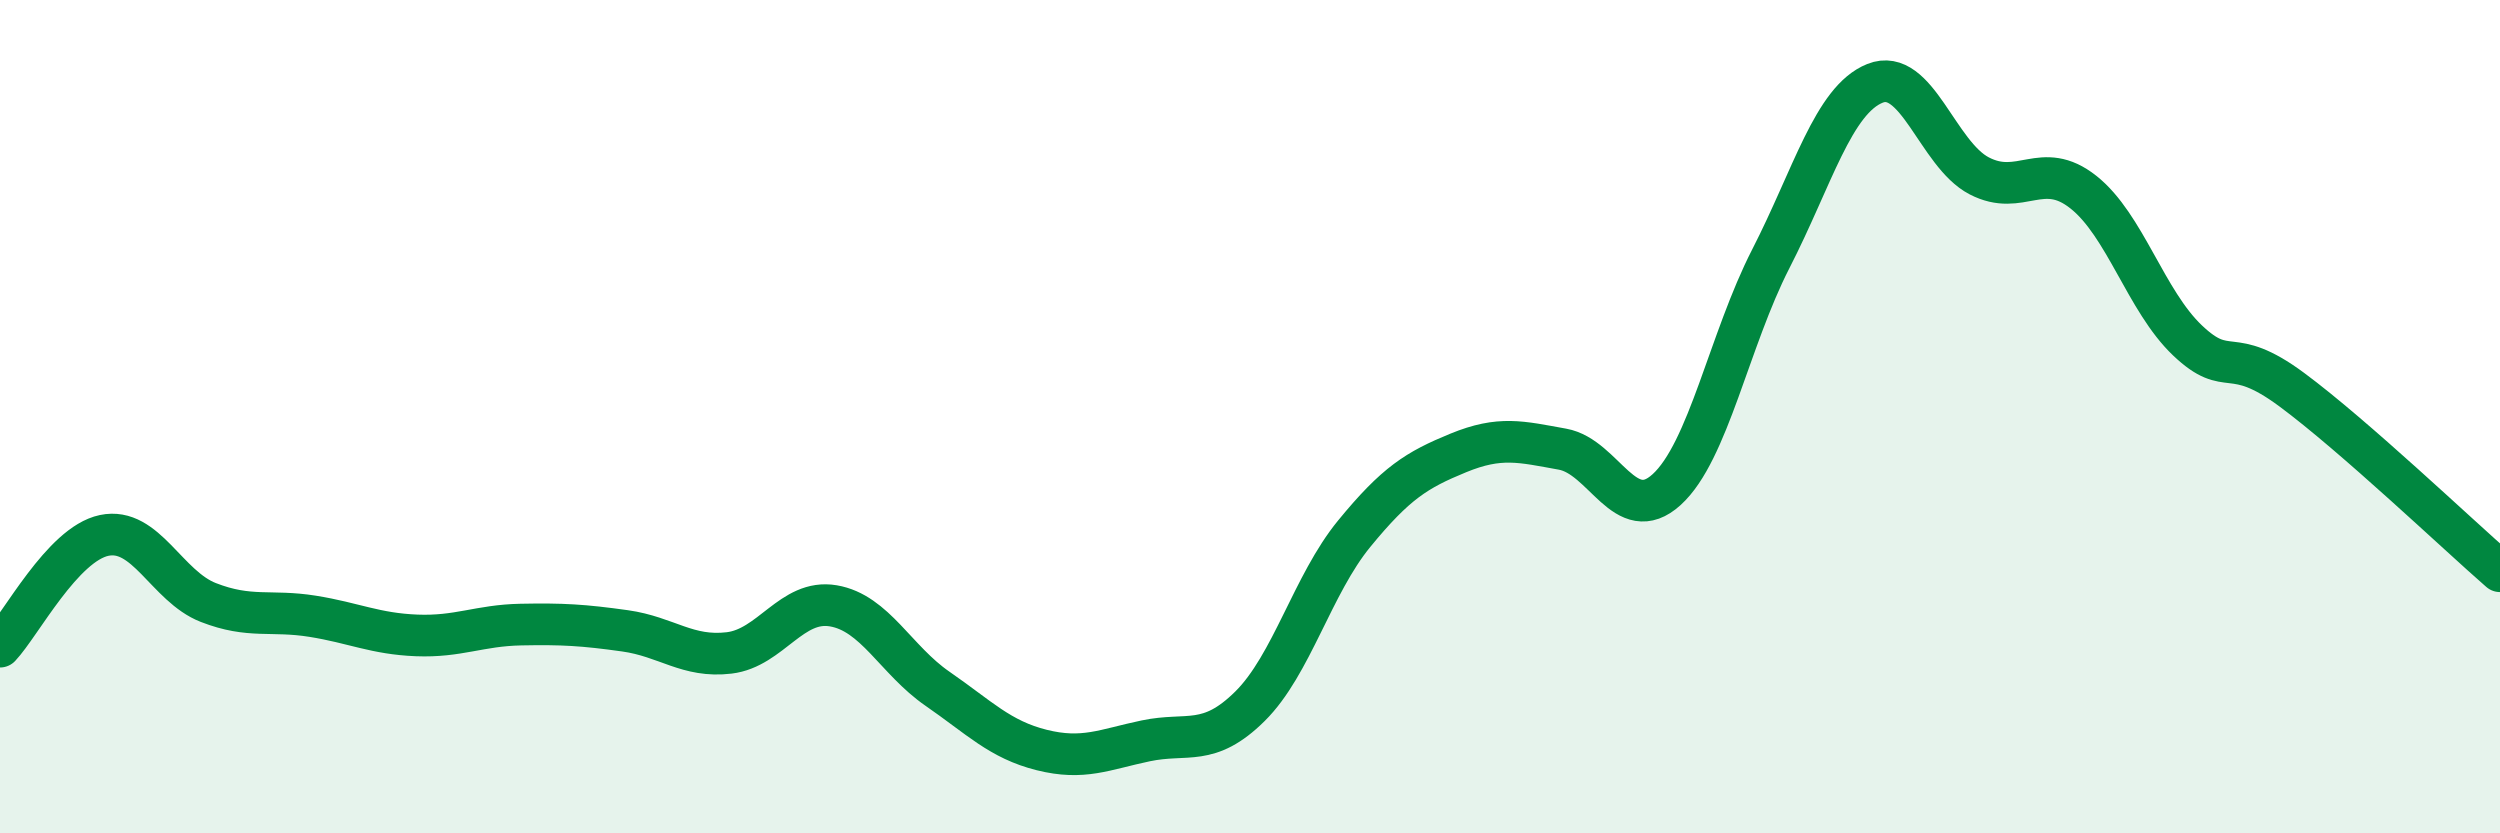
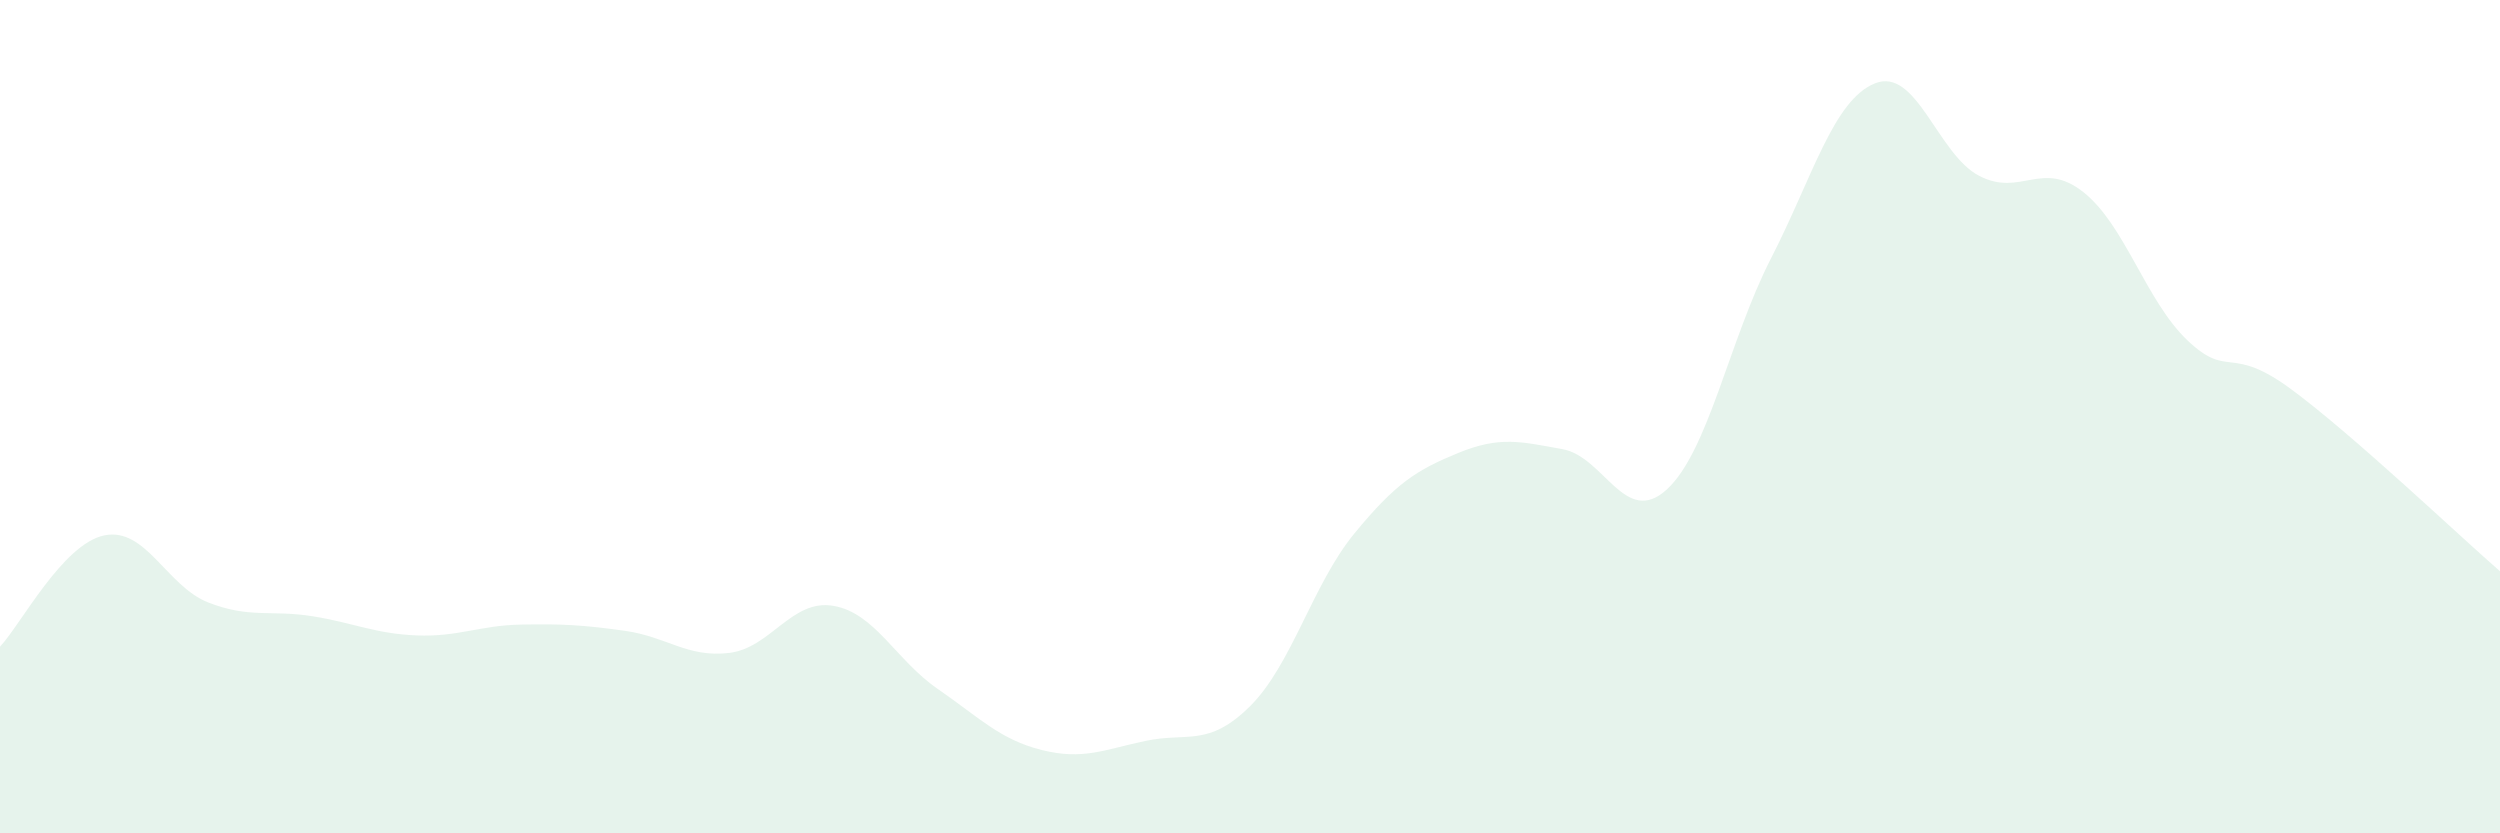
<svg xmlns="http://www.w3.org/2000/svg" width="60" height="20" viewBox="0 0 60 20">
  <path d="M 0,15.52 C 0.5,14.99 1.5,13.06 2.5,12.85 C 3.5,12.64 4,14.07 5,14.46 C 6,14.85 6.5,14.63 7.5,14.79 C 8.5,14.95 9,15.21 10,15.25 C 11,15.29 11.5,15.01 12.5,14.99 C 13.5,14.97 14,15 15,15.14 C 16,15.28 16.5,15.79 17.5,15.67 C 18.5,15.55 19,14.37 20,14.54 C 21,14.71 21.5,15.84 22.5,16.53 C 23.5,17.22 24,17.75 25,18 C 26,18.25 26.5,17.99 27.5,17.78 C 28.5,17.57 29,17.94 30,16.95 C 31,15.96 31.5,14.03 32.5,12.81 C 33.5,11.59 34,11.28 35,10.87 C 36,10.46 36.5,10.6 37.5,10.78 C 38.5,10.96 39,12.66 40,11.75 C 41,10.84 41.5,8.16 42.5,6.21 C 43.5,4.26 44,2.4 45,2 C 46,1.6 46.5,3.7 47.5,4.22 C 48.5,4.74 49,3.82 50,4.61 C 51,5.4 51.5,7.22 52.5,8.17 C 53.5,9.12 53.5,8.24 55,9.35 C 56.5,10.46 59,12.84 60,13.71L60 20L0 20Z" fill="#008740" opacity="0.1" stroke-linecap="round" stroke-linejoin="round" />
-   <path d="M 0,15.52 C 0.5,14.99 1.5,13.06 2.5,12.85 C 3.5,12.64 4,14.07 5,14.46 C 6,14.85 6.5,14.63 7.5,14.79 C 8.5,14.95 9,15.21 10,15.25 C 11,15.29 11.5,15.01 12.5,14.99 C 13.5,14.97 14,15 15,15.14 C 16,15.28 16.5,15.79 17.5,15.67 C 18.5,15.55 19,14.37 20,14.54 C 21,14.71 21.5,15.84 22.5,16.53 C 23.5,17.22 24,17.75 25,18 C 26,18.25 26.5,17.99 27.5,17.78 C 28.5,17.57 29,17.94 30,16.95 C 31,15.96 31.5,14.03 32.5,12.81 C 33.5,11.59 34,11.28 35,10.87 C 36,10.46 36.5,10.6 37.5,10.78 C 38.5,10.96 39,12.66 40,11.75 C 41,10.84 41.5,8.16 42.5,6.21 C 43.5,4.26 44,2.4 45,2 C 46,1.6 46.5,3.7 47.5,4.22 C 48.5,4.74 49,3.82 50,4.61 C 51,5.4 51.5,7.22 52.5,8.17 C 53.5,9.12 53.5,8.24 55,9.35 C 56.5,10.46 59,12.84 60,13.71" stroke="#008740" stroke-width="1" fill="none" stroke-linecap="round" stroke-linejoin="round" />
</svg>